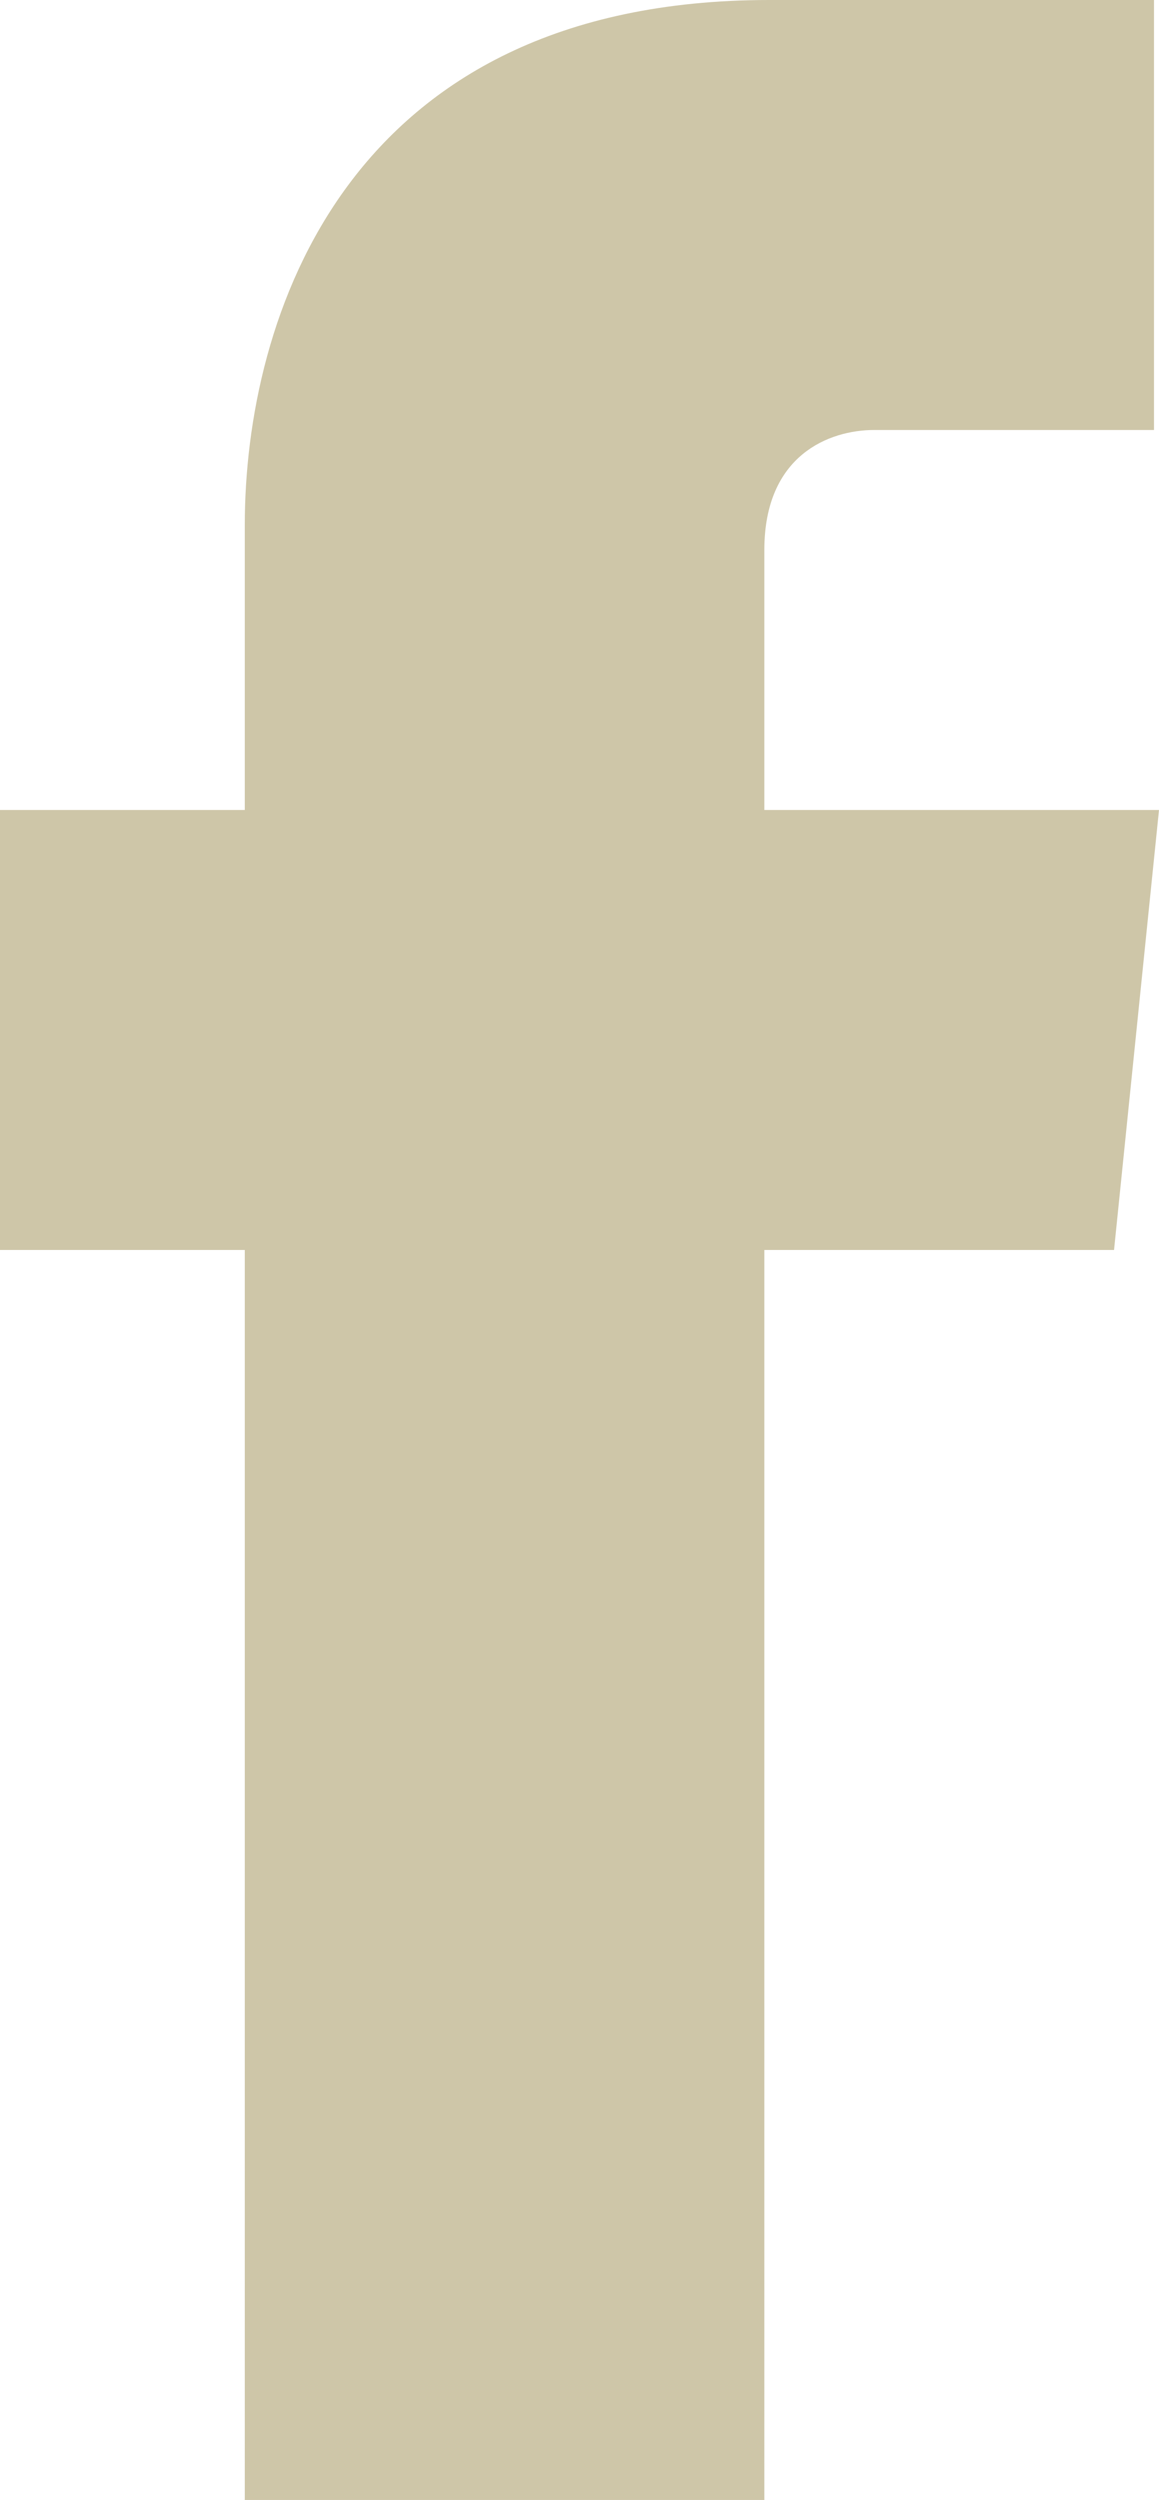
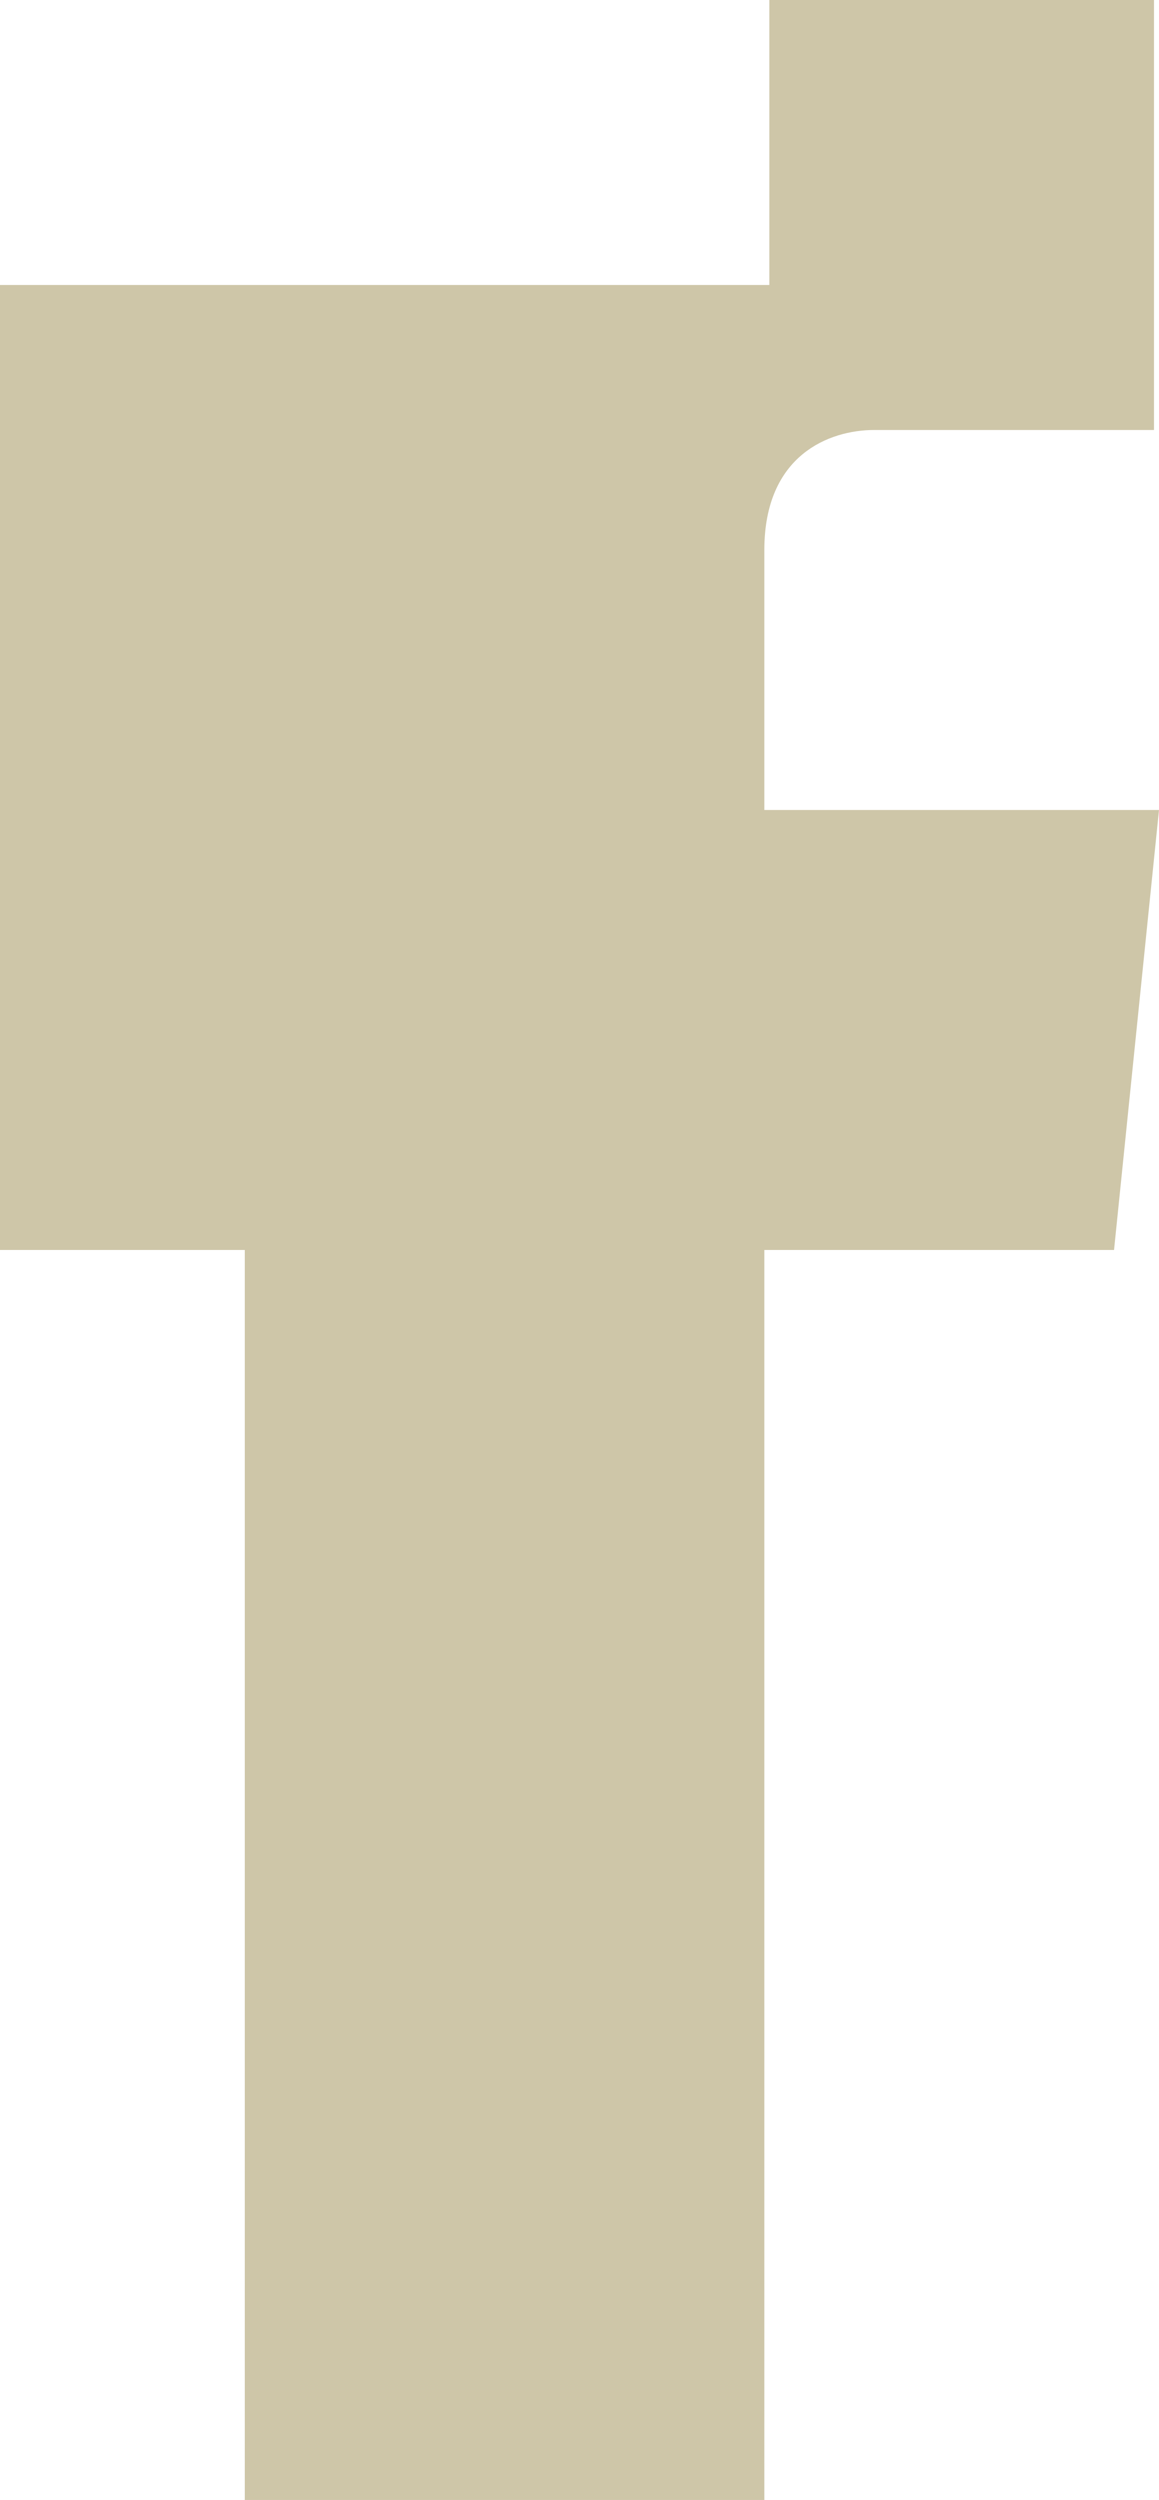
<svg xmlns="http://www.w3.org/2000/svg" version="1.1" id="Layer_1" x="0px" y="0px" viewBox="0 0 23.2 50" style="enable-background:new 0 0 23.2 50;" xml:space="preserve">
  <style type="text/css">
	.st0{fill:#CEC6A8;}
</style>
-   <path class="st0" d="M23.2,16.2h-7.9V11c0-1.9,1.3-2.4,2.2-2.4c0.9,0,5.6,0,5.6,0V0l-7.7,0C6.9,0,4.9,6.4,4.9,10.5v5.7H0V25h4.9  c0,11.3,0,25,0,25h10.4c0,0,0-13.8,0-25h7L23.2,16.2z" />
+   <path class="st0" d="M23.2,16.2h-7.9V11c0-1.9,1.3-2.4,2.2-2.4c0.9,0,5.6,0,5.6,0V0l-7.7,0v5.7H0V25h4.9  c0,11.3,0,25,0,25h10.4c0,0,0-13.8,0-25h7L23.2,16.2z" />
</svg>